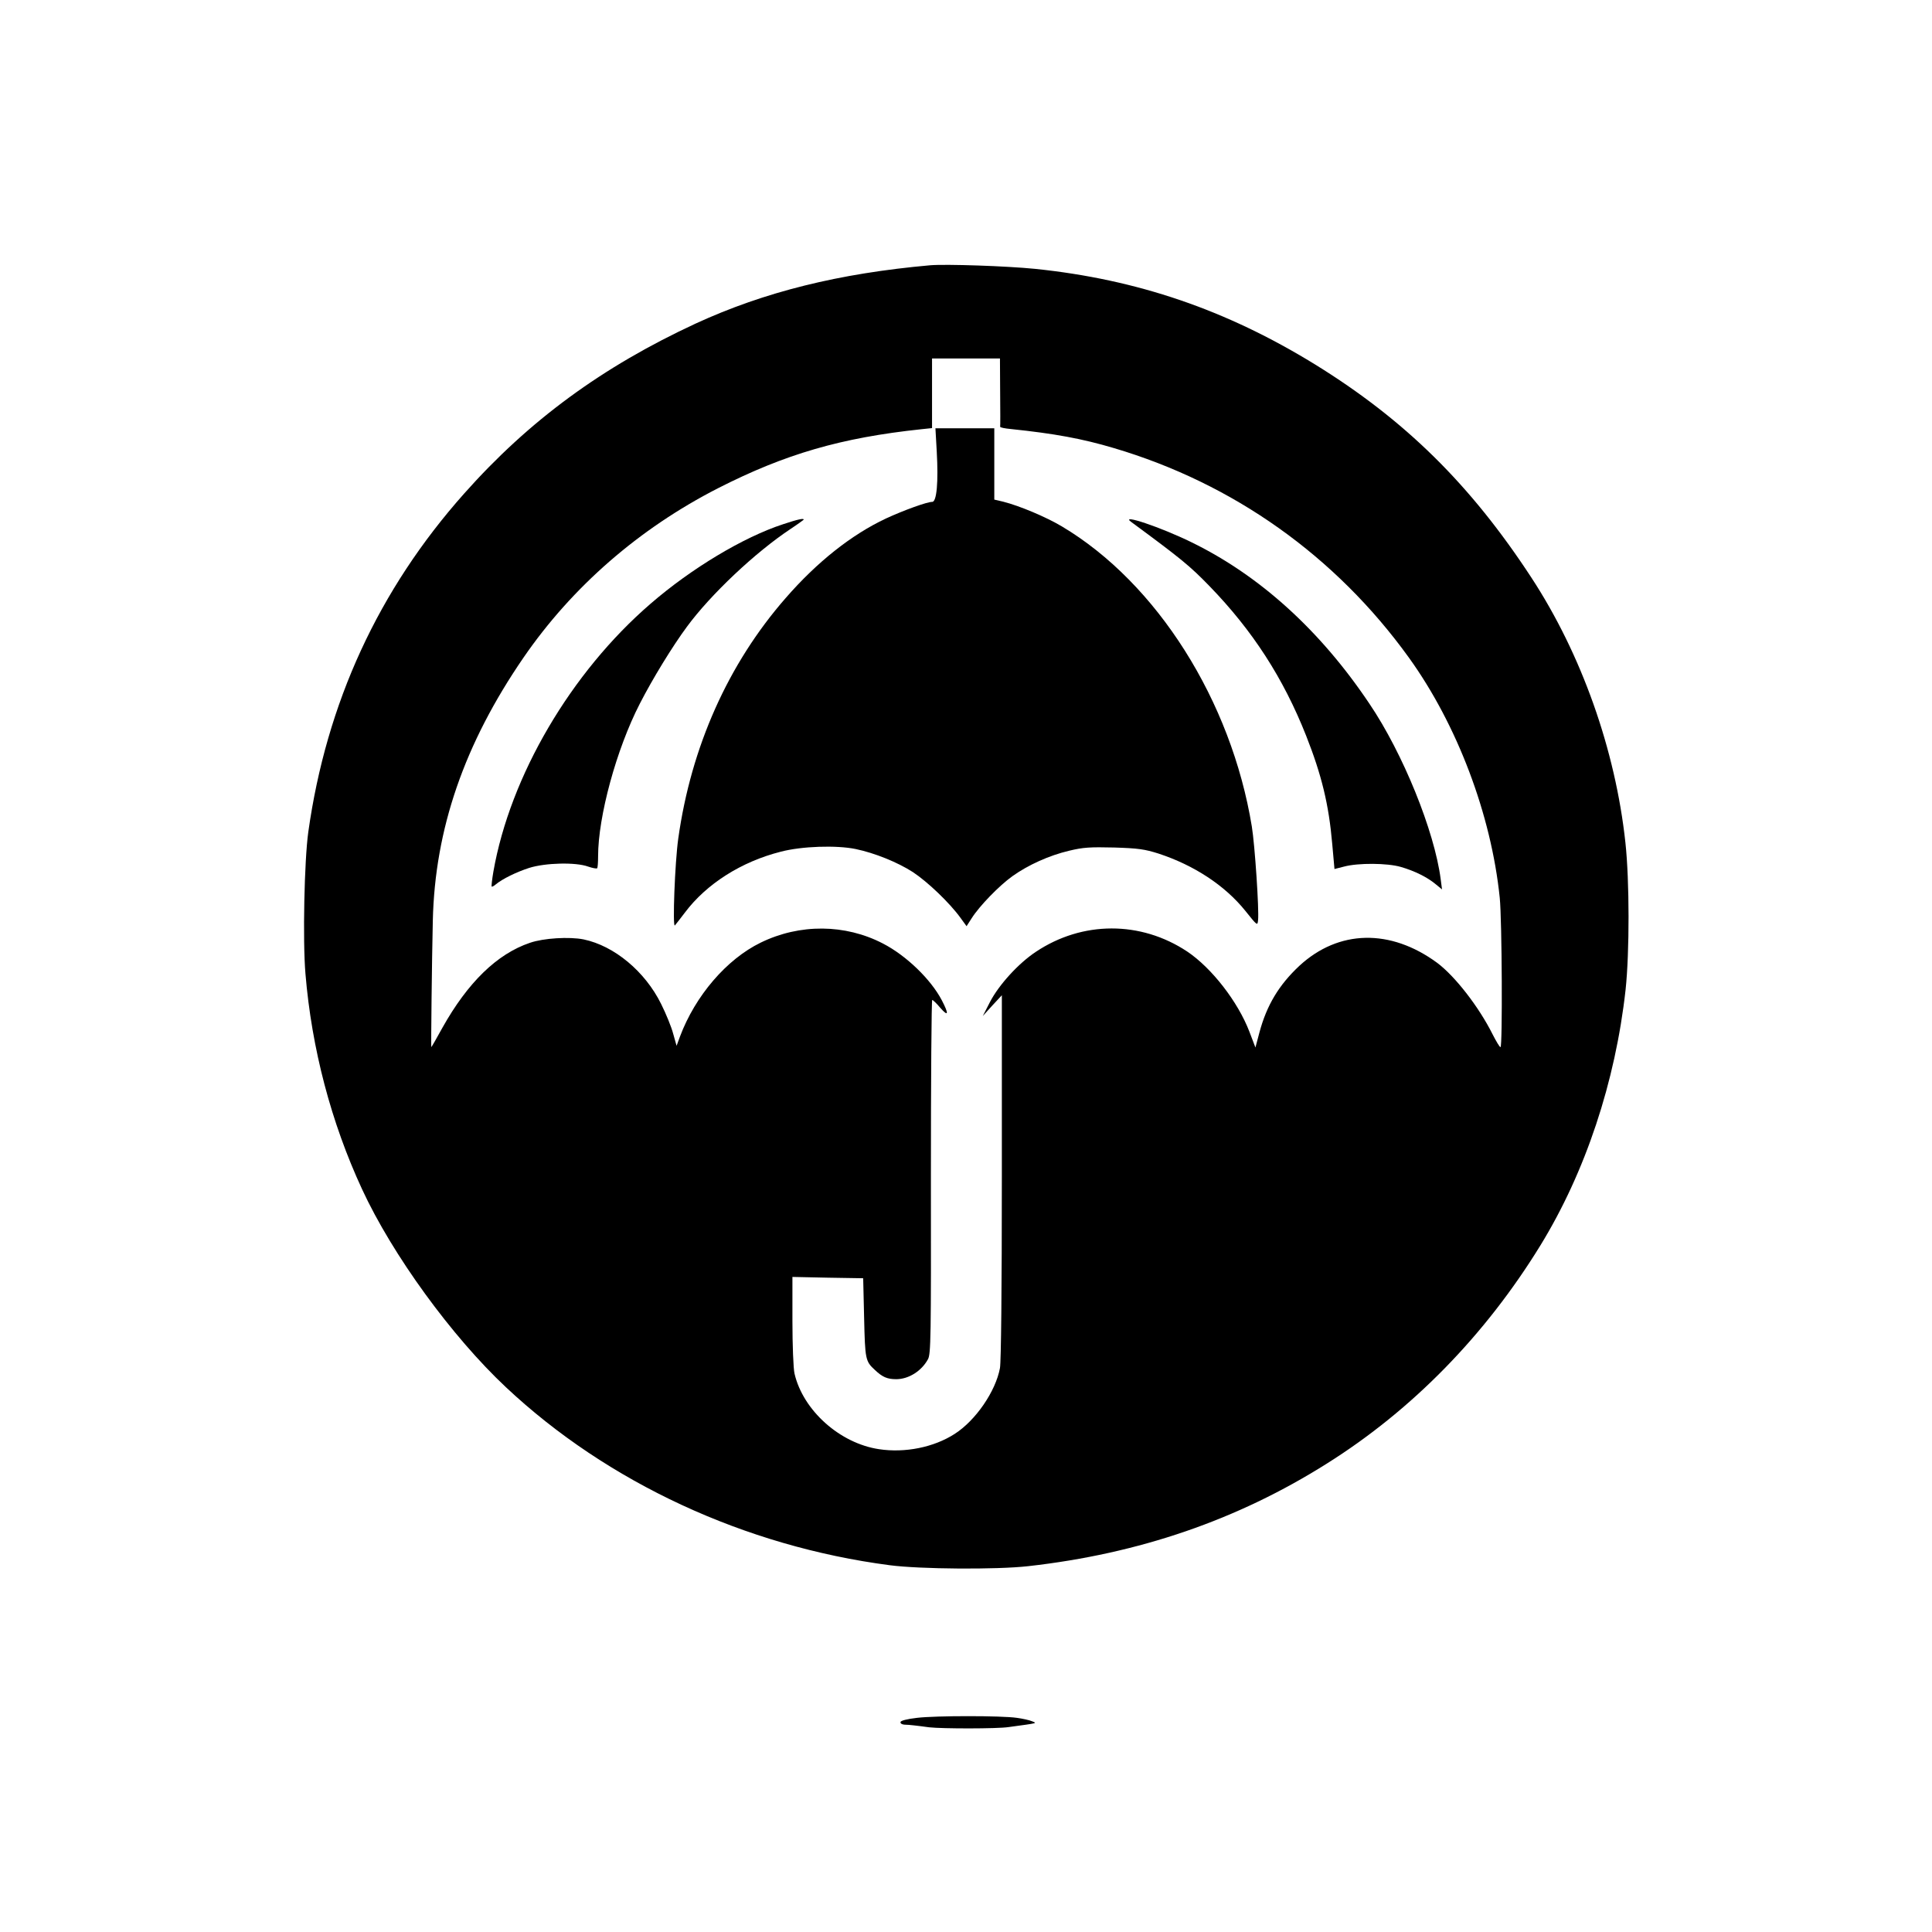
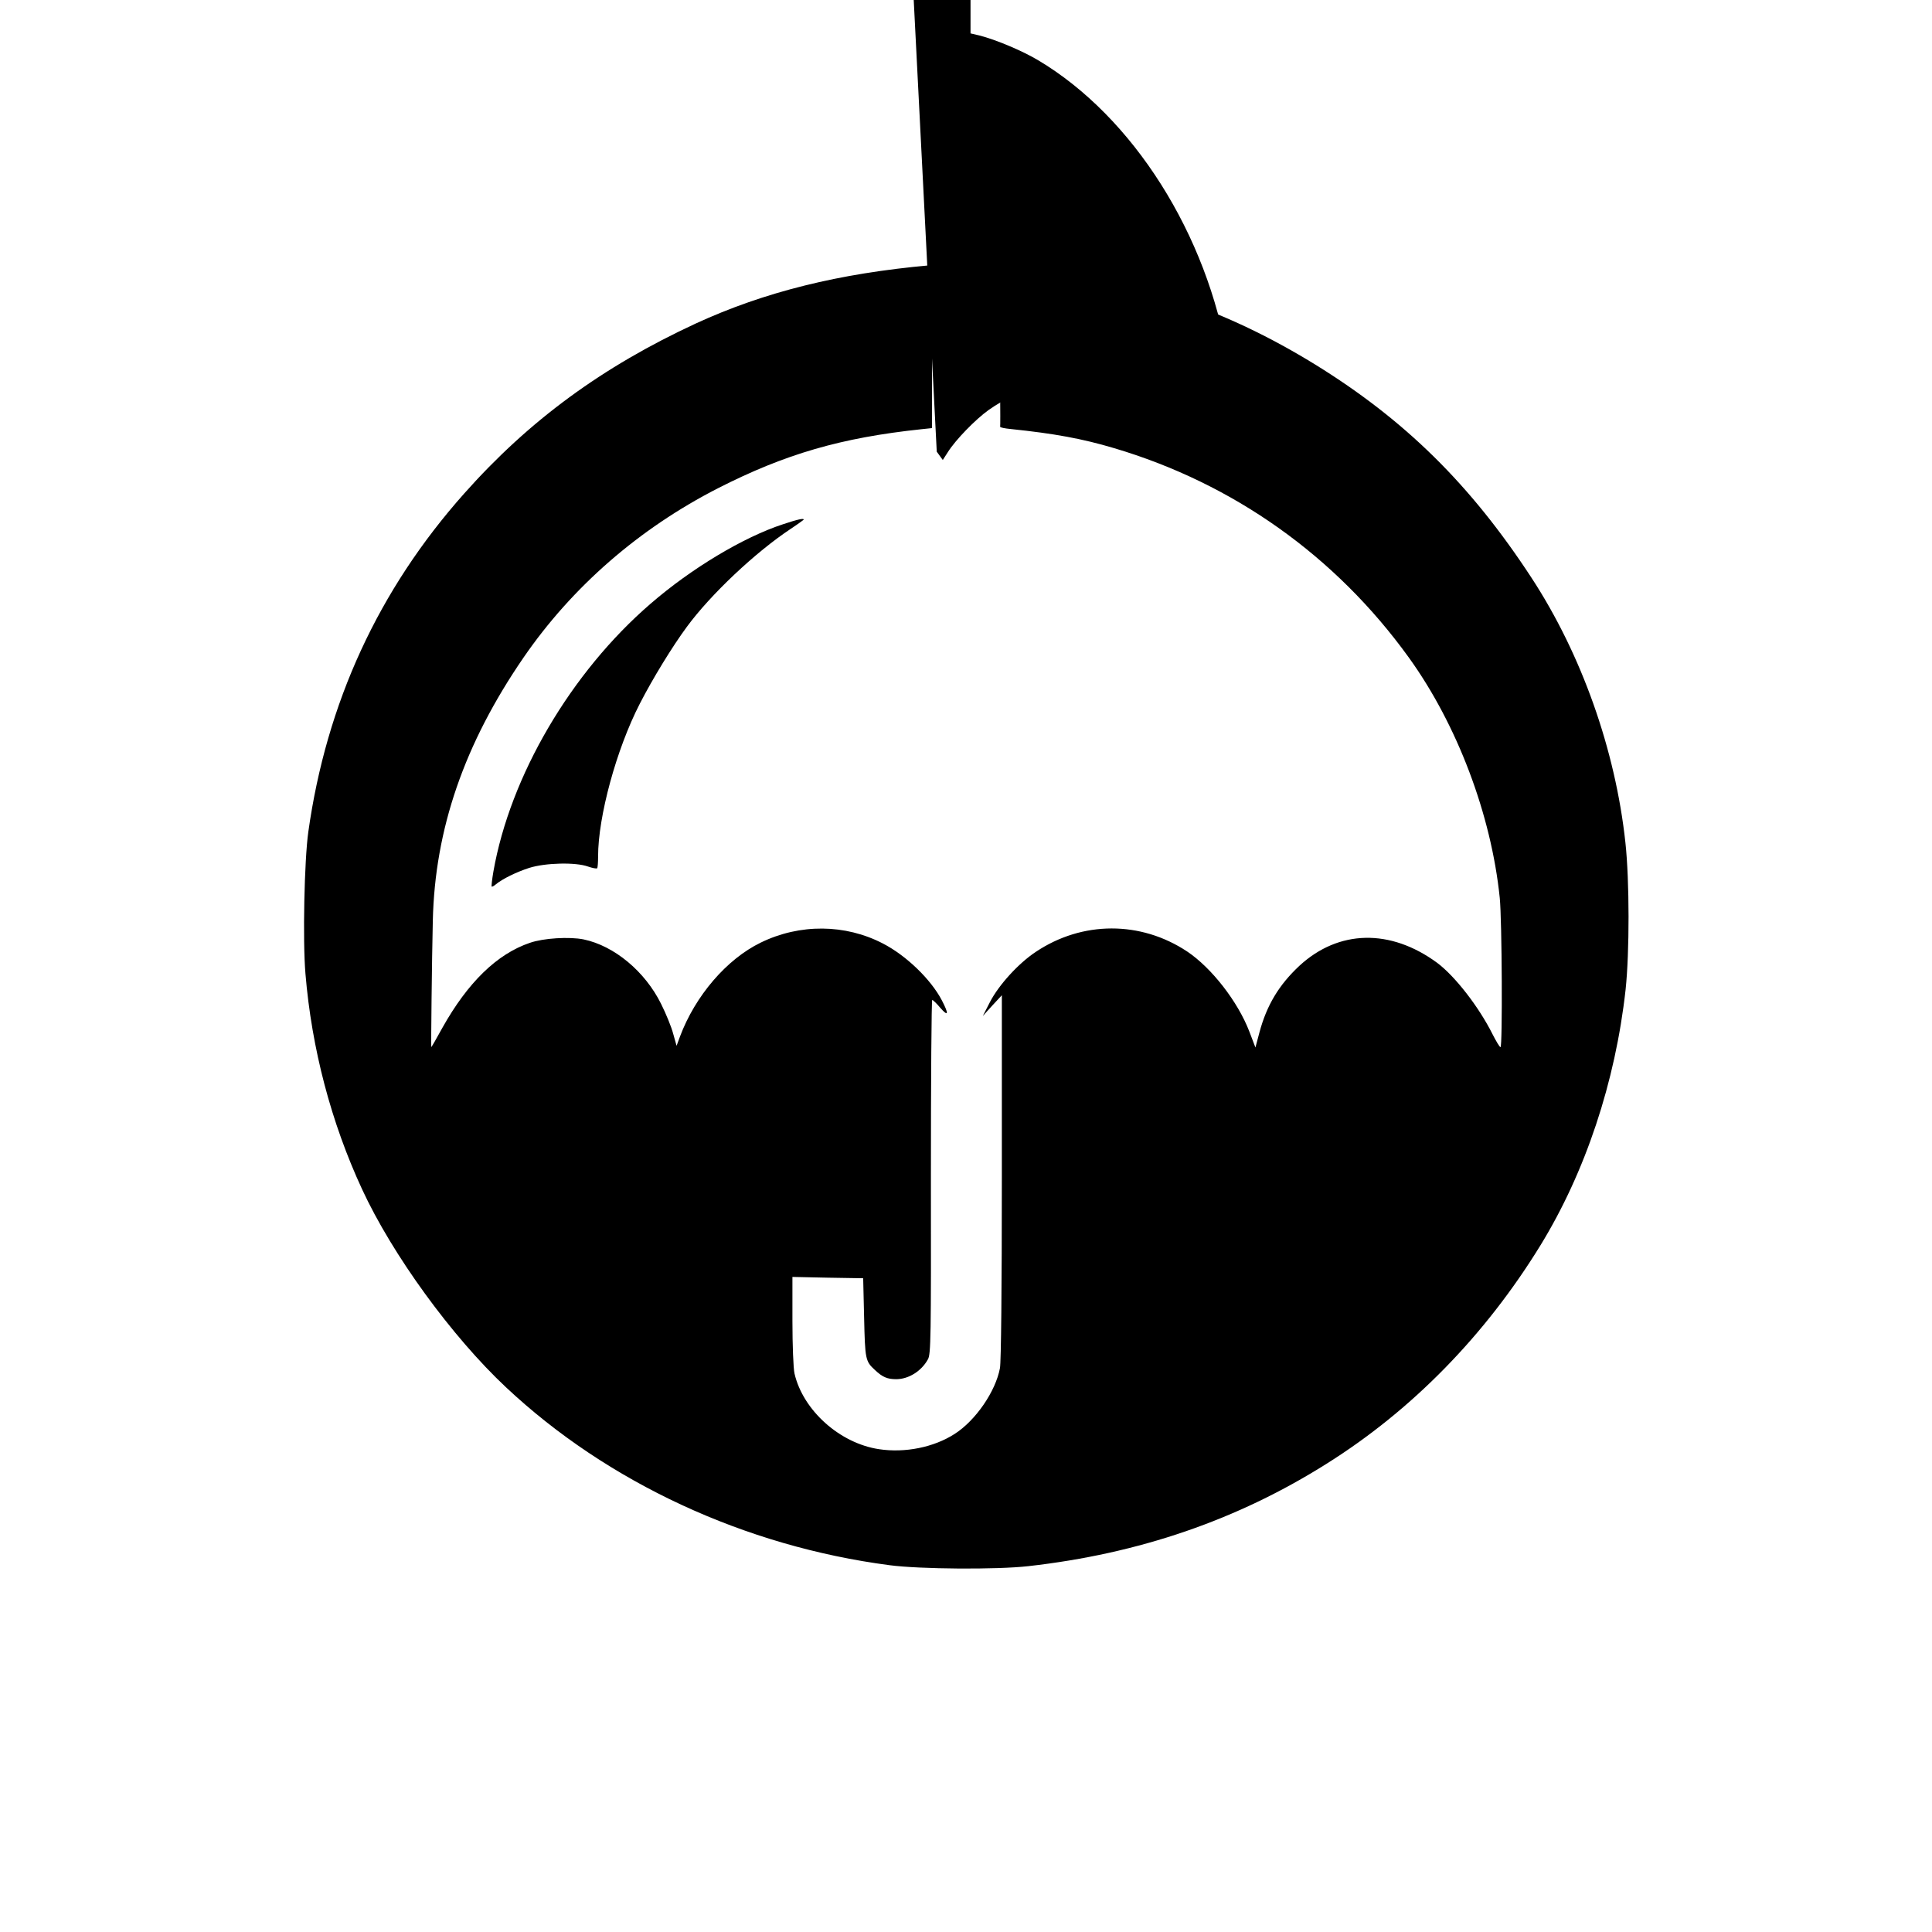
<svg xmlns="http://www.w3.org/2000/svg" version="1.0" width="1024pt" height="1024pt" viewBox="0 0 1024 1024" preserveAspectRatio="xMidYMid meet">
  <g transform="translate(0,1024) scale(0.1,-0.1)" fill="#000000" stroke="none">
    <path d="M4930 8834 c-483 -43 -878 -141 -1243 -309 -494 -229 -882 -513 -1226 -900 -455 -511 -731 -1111 -827 -1795 -21 -151 -30 -575 -15 -751 33 -397 136 -788 300 -1142 161 -348 476 -781 763 -1050 538 -505 1267 -843 2034 -943 160 -21 566 -24 734 -5 587 66 1109 245 1583 544 452 284 839 680 1132 1157 238 388 397 866 451 1355 21 197 21 577 -1 779 -53 492 -233 999 -498 1404 -323 494 -670 836 -1148 1131 -470 289 -941 450 -1483 506 -150 15 -472 26 -556 19z m371 -671 c1 -98 1 -181 0 -185 0 -4 25 -9 57 -12 231 -24 378 -51 546 -101 632 -187 1175 -572 1563 -1110 256 -355 437 -833 482 -1274 12 -117 15 -791 4 -791 -5 0 -23 31 -42 68 -73 146 -199 308 -294 379 -248 182 -522 176 -730 -16 -108 -101 -173 -208 -212 -354 l-21 -79 -32 84 c-61 159 -200 338 -330 425 -246 163 -555 163 -802 -2 -92 -61 -196 -175 -243 -266 l-38 -74 50 55 51 55 0 -961 c0 -598 -4 -982 -10 -1015 -23 -124 -129 -278 -240 -349 -110 -71 -263 -102 -401 -81 -208 31 -403 206 -448 401 -6 25 -11 150 -11 278 l0 234 188 -4 187 -3 5 -210 c5 -221 7 -230 57 -276 40 -38 66 -49 113 -49 66 0 134 43 168 105 16 27 17 113 16 968 0 515 3 937 7 937 4 0 24 -19 43 -42 43 -49 46 -33 8 40 -58 111 -188 237 -312 301 -200 104 -441 106 -648 5 -181 -88 -347 -282 -428 -498 l-18 -49 -18 64 c-9 35 -38 106 -64 158 -85 172 -248 308 -411 342 -75 15 -212 7 -284 -18 -175 -59 -330 -211 -464 -450 -31 -57 -58 -103 -59 -103 -2 0 3 458 8 670 11 486 167 938 481 1395 258 375 612 683 1030 897 357 182 654 268 1078 313 l57 6 0 185 0 184 180 0 180 0 1 -177z" />
-     <path d="M4965 7846 c9 -160 0 -266 -24 -266 -28 0 -152 -45 -245 -88 -183 -86 -365 -230 -532 -422 -305 -349 -501 -789 -569 -1274 -18 -126 -31 -475 -18 -461 5 6 29 36 53 68 114 152 299 270 509 323 111 29 294 35 396 14 101 -21 222 -70 303 -122 79 -52 196 -164 253 -243 l32 -44 27 42 c41 65 146 173 216 223 84 60 195 110 301 135 75 18 110 20 238 17 129 -4 162 -9 235 -32 189 -62 352 -169 460 -303 64 -80 65 -81 68 -50 6 54 -17 398 -33 496 -109 667 -503 1291 -1007 1591 -84 50 -224 109 -311 131 l-47 11 0 189 0 189 -156 0 -156 0 7 -124z" />
+     <path d="M4965 7846 l32 -44 27 42 c41 65 146 173 216 223 84 60 195 110 301 135 75 18 110 20 238 17 129 -4 162 -9 235 -32 189 -62 352 -169 460 -303 64 -80 65 -81 68 -50 6 54 -17 398 -33 496 -109 667 -503 1291 -1007 1591 -84 50 -224 109 -311 131 l-47 11 0 189 0 189 -156 0 -156 0 7 -124z" />
    <path d="M4149 7461 c-208 -68 -484 -233 -701 -421 -422 -364 -744 -913 -833 -1420 -7 -41 -11 -77 -9 -79 2 -2 12 3 21 11 36 30 110 66 178 88 86 27 246 31 312 7 23 -8 45 -12 48 -9 3 3 5 31 5 63 0 211 97 568 221 809 68 133 173 304 249 407 127 173 364 396 551 520 38 25 69 48 69 49 0 8 -30 2 -111 -25z" />
-     <path d="M5995 7474 c266 -196 311 -233 415 -340 229 -236 392 -488 513 -794 82 -208 120 -364 138 -572 l12 -134 51 13 c75 20 229 19 301 -2 73 -21 141 -55 185 -92 l33 -27 -7 54 c-33 255 -200 667 -377 929 -261 390 -583 681 -944 857 -163 80 -381 153 -320 108z" />
-     <path d="M4860 1135 c-53 -6 -86 -15 -87 -22 -2 -7 7 -13 20 -14 12 0 36 -2 52 -4 17 -2 52 -6 79 -10 69 -8 362 -8 421 1 162 22 152 20 125 31 -14 6 -50 14 -80 18 -81 12 -431 12 -530 0z" />
  </g>
</svg>